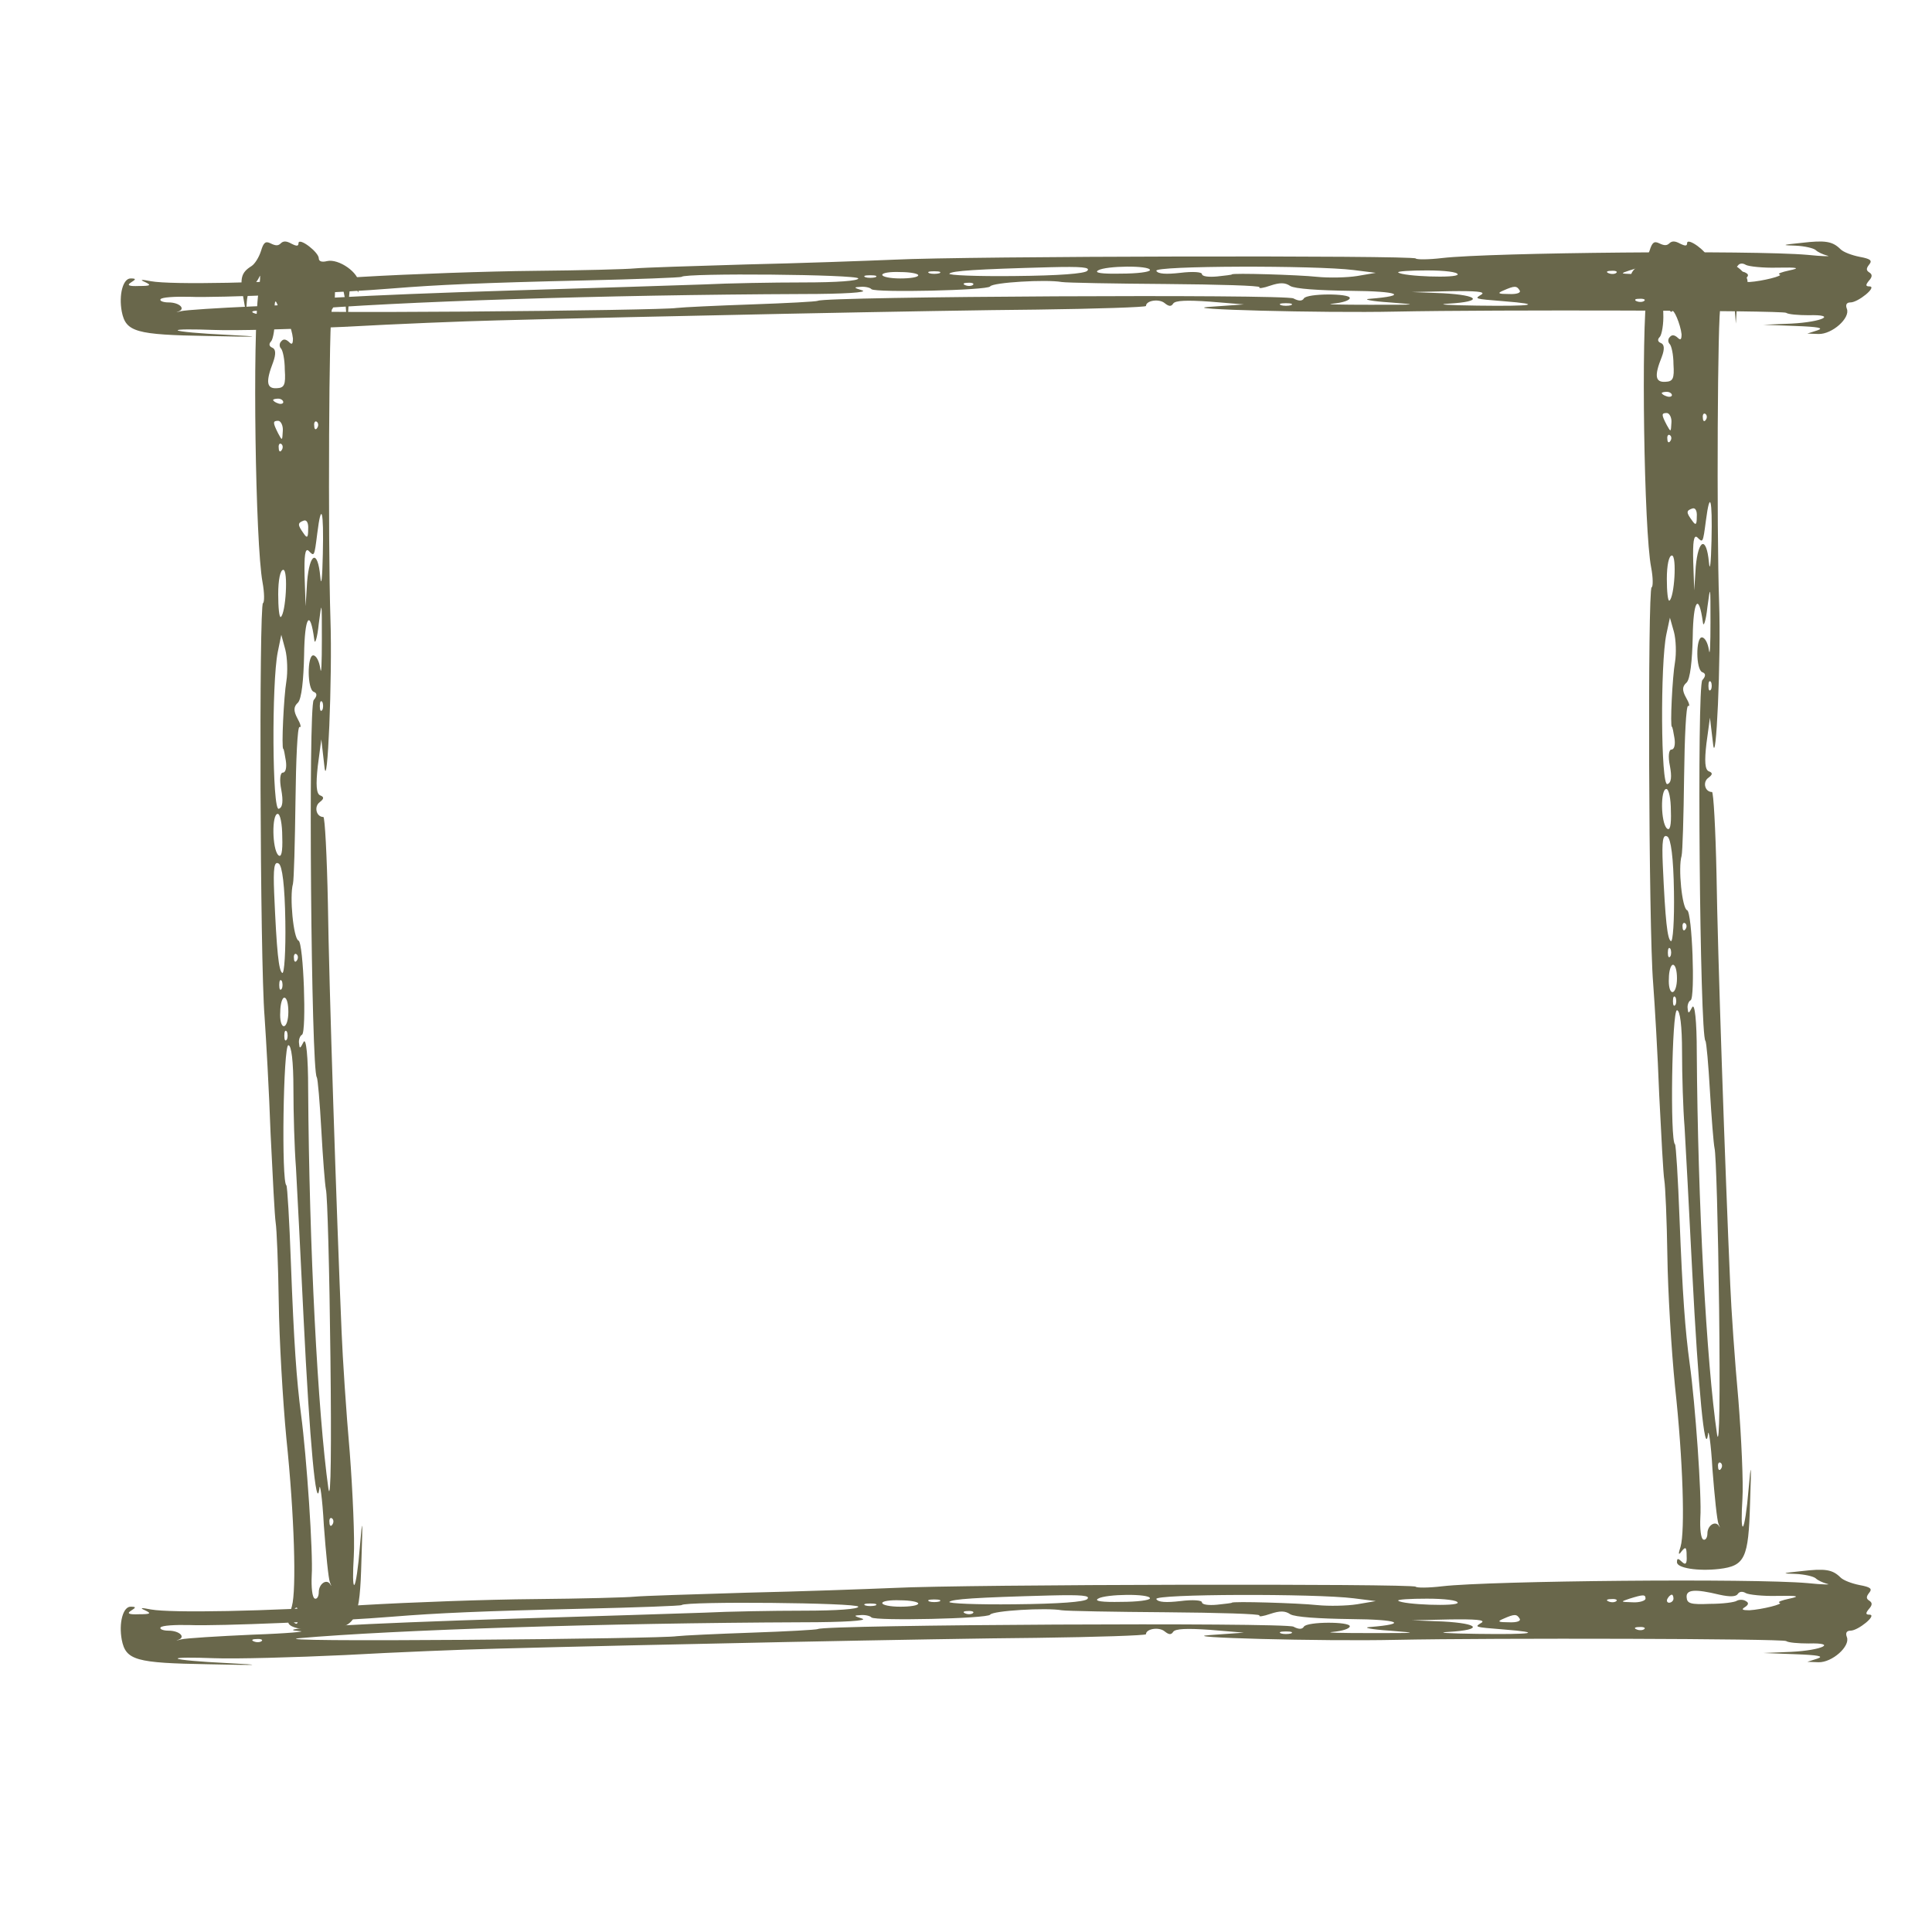
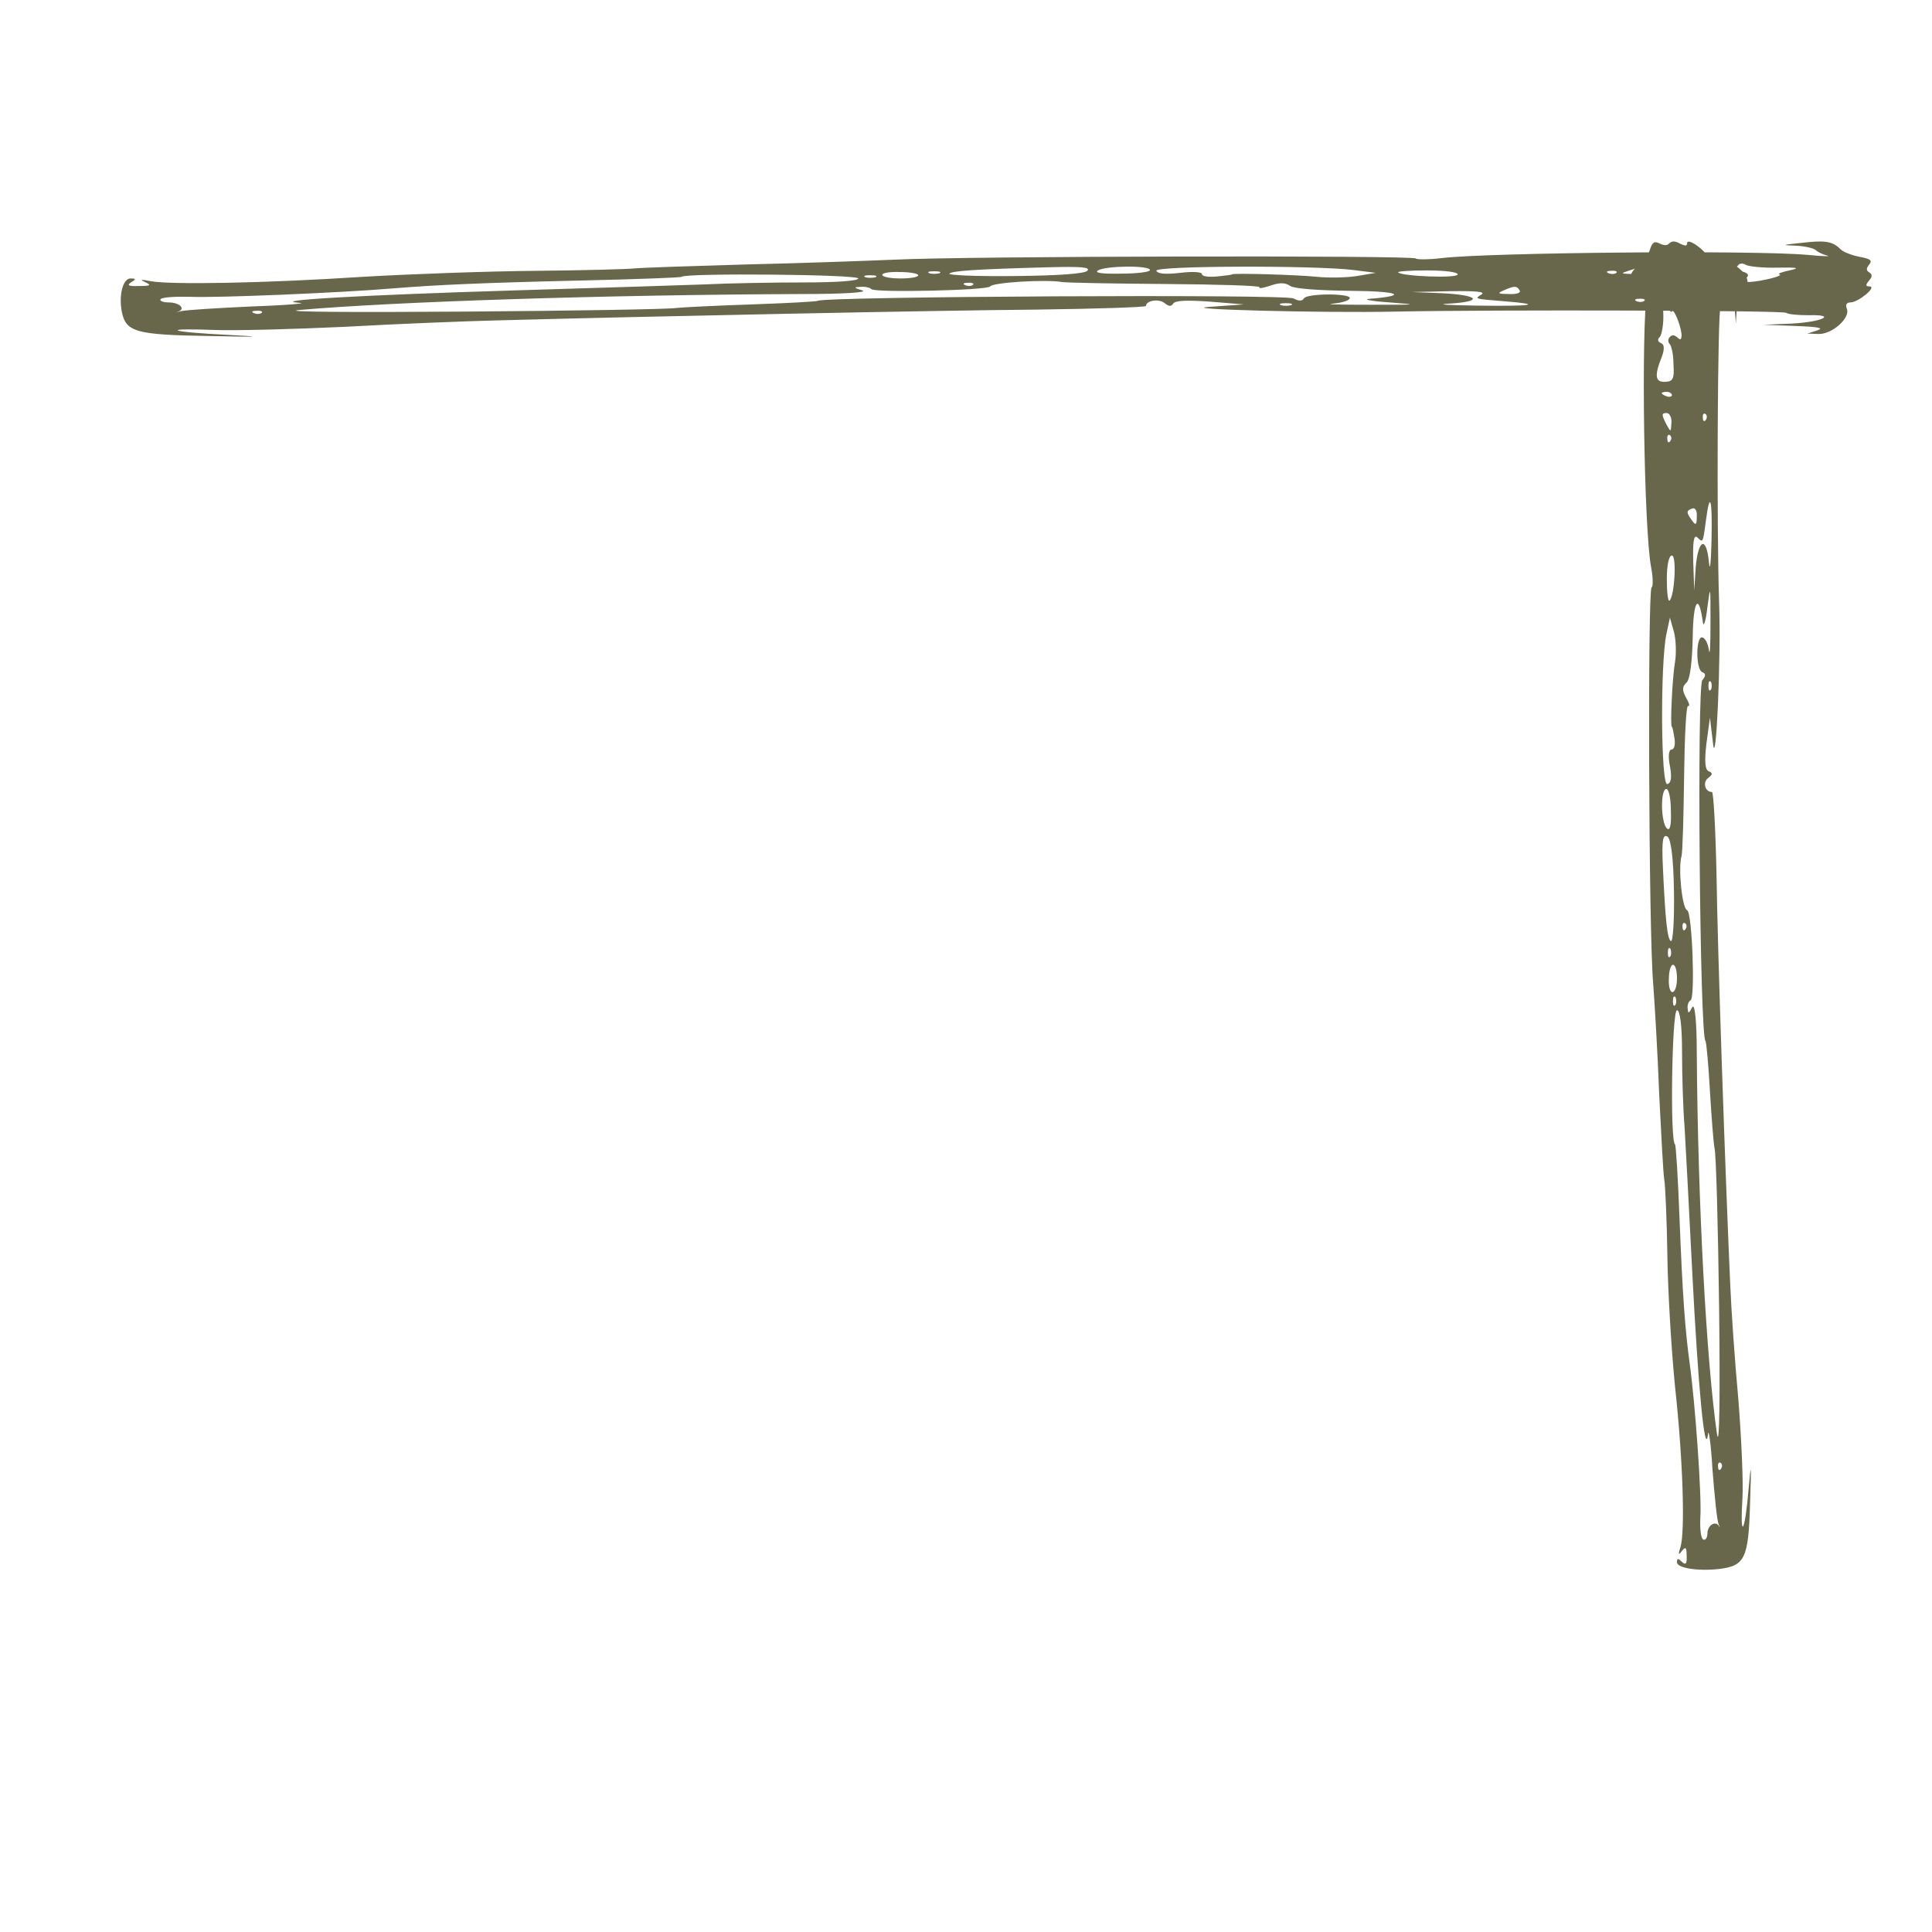
<svg xmlns="http://www.w3.org/2000/svg" width="32" height="32" viewBox="0 0 32 32" fill="none">
-   <path d="M29.836 26.023C29.512 26.056 29.498 26.062 29.743 26.069C29.889 26.076 30.035 26.109 30.074 26.142C30.107 26.175 30.193 26.215 30.266 26.234C30.339 26.248 30.193 26.248 29.935 26.221C29.042 26.142 24.686 26.181 23.886 26.274C23.661 26.301 23.462 26.301 23.449 26.281C23.416 26.228 15.99 26.241 14.811 26.301C14.355 26.32 13.256 26.36 12.363 26.38C11.469 26.407 10.635 26.433 10.509 26.446C10.383 26.459 9.636 26.479 8.855 26.486C8.074 26.492 6.79 26.539 6.009 26.585C4.387 26.691 2.838 26.718 2.501 26.658C2.335 26.625 2.309 26.631 2.401 26.671C2.514 26.724 2.494 26.737 2.302 26.737C2.13 26.744 2.097 26.724 2.17 26.678C2.256 26.625 2.256 26.612 2.163 26.612C2.037 26.612 1.965 26.883 2.017 27.161C2.084 27.499 2.249 27.545 3.44 27.565C4.341 27.585 4.387 27.578 3.745 27.545C3.321 27.525 2.957 27.492 2.944 27.472C2.924 27.452 3.196 27.452 3.546 27.465C3.897 27.479 4.877 27.452 5.711 27.413C6.551 27.366 7.683 27.32 8.226 27.307C10.708 27.24 15.54 27.141 17.174 27.128C18.167 27.115 18.981 27.088 18.981 27.068C18.981 26.976 19.2 26.943 19.292 27.022C19.358 27.075 19.398 27.082 19.431 27.029C19.464 26.976 19.656 26.969 20.04 26.995L20.603 27.042L20.04 27.082C19.425 27.121 21.893 27.188 23.118 27.161C24.759 27.128 29.518 27.141 29.584 27.181C29.617 27.207 29.79 27.221 29.955 27.221C30.438 27.207 30.187 27.333 29.67 27.36L29.207 27.379L29.737 27.399C30.114 27.413 30.22 27.432 30.101 27.472L29.935 27.525L30.12 27.532C30.346 27.538 30.65 27.267 30.59 27.115C30.564 27.049 30.584 27.009 30.65 27.009C30.776 27.009 31.093 26.751 30.968 26.744C30.901 26.744 30.895 26.724 30.954 26.651C31.014 26.585 31.014 26.546 30.961 26.512C30.908 26.479 30.908 26.446 30.961 26.38C31.014 26.314 30.981 26.287 30.802 26.254C30.67 26.228 30.531 26.175 30.485 26.128C30.352 25.996 30.233 25.976 29.836 26.023ZM28.479 26.413C28.658 26.453 28.757 26.446 28.784 26.4C28.81 26.36 28.863 26.354 28.916 26.387C28.962 26.413 29.201 26.44 29.439 26.433C29.783 26.426 29.823 26.44 29.637 26.479C29.512 26.506 29.439 26.532 29.472 26.546C29.558 26.565 29.187 26.658 28.976 26.671C28.856 26.671 28.837 26.658 28.903 26.618C28.962 26.579 28.969 26.546 28.916 26.519C28.876 26.492 28.81 26.492 28.77 26.512C28.737 26.539 28.532 26.565 28.32 26.565C28.003 26.579 27.943 26.559 27.936 26.459C27.923 26.327 28.069 26.314 28.479 26.413ZM18.008 26.486C17.962 26.532 17.552 26.565 16.804 26.572C16.181 26.579 15.698 26.559 15.725 26.532C15.771 26.486 16.155 26.459 17.393 26.426C17.916 26.413 18.068 26.426 18.008 26.486ZM19.047 26.473C19.047 26.506 18.829 26.532 18.571 26.532C18.247 26.539 18.121 26.519 18.187 26.479C18.313 26.4 19.047 26.393 19.047 26.473ZM22.423 26.473L22.787 26.519L22.476 26.572C22.31 26.598 22.013 26.605 21.814 26.585C21.51 26.552 20.404 26.519 20.404 26.546C20.404 26.552 20.292 26.565 20.159 26.579C20.02 26.592 19.908 26.579 19.908 26.539C19.908 26.506 19.762 26.492 19.55 26.519C19.319 26.546 19.18 26.539 19.153 26.486C19.1 26.4 21.788 26.393 22.423 26.473ZM27.255 26.479C27.255 26.512 27.155 26.546 27.043 26.539C26.838 26.532 26.831 26.532 26.99 26.479C27.221 26.407 27.255 26.407 27.255 26.479ZM27.718 26.479C27.718 26.512 27.685 26.546 27.645 26.546C27.612 26.546 27.599 26.512 27.619 26.479C27.639 26.44 27.672 26.413 27.691 26.413C27.705 26.413 27.718 26.44 27.718 26.479ZM15.209 26.559C15.209 26.592 15.076 26.612 14.911 26.612C14.745 26.612 14.613 26.585 14.613 26.552C14.613 26.519 14.745 26.499 14.911 26.506C15.076 26.506 15.209 26.532 15.209 26.559ZM15.559 26.526C15.513 26.539 15.434 26.539 15.394 26.526C15.348 26.506 15.381 26.492 15.473 26.492C15.566 26.492 15.599 26.506 15.559 26.526ZM24.144 26.546C24.144 26.612 23.23 26.579 23.158 26.512C23.144 26.492 23.356 26.479 23.634 26.479C23.932 26.479 24.144 26.506 24.144 26.546ZM26.771 26.519C26.752 26.539 26.692 26.546 26.646 26.526C26.593 26.506 26.613 26.486 26.685 26.486C26.758 26.479 26.798 26.499 26.771 26.519ZM14.216 26.612C14.216 26.651 13.878 26.678 13.302 26.678C12.799 26.678 12.058 26.691 11.661 26.711C11.264 26.724 9.854 26.77 8.524 26.81C5.916 26.89 4.453 26.976 4.95 27.015C5.115 27.022 4.771 27.055 4.188 27.075C3.606 27.101 3.07 27.134 2.997 27.154C2.924 27.174 2.904 27.174 2.951 27.161C3.083 27.115 2.971 27.009 2.792 27.009C2.699 27.009 2.64 26.982 2.659 26.956C2.679 26.923 2.898 26.91 3.143 26.916C3.593 26.936 5.631 26.85 6.505 26.777C7.233 26.718 7.974 26.684 9.675 26.645C10.549 26.625 11.277 26.598 11.29 26.585C11.35 26.519 14.216 26.546 14.216 26.612ZM14.5 26.592C14.454 26.605 14.375 26.605 14.335 26.592C14.289 26.572 14.322 26.559 14.414 26.559C14.507 26.559 14.54 26.572 14.5 26.592ZM19.312 26.704C20.179 26.711 20.874 26.731 20.861 26.757C20.841 26.784 20.927 26.77 21.04 26.731C21.198 26.678 21.285 26.678 21.371 26.737C21.45 26.784 21.84 26.81 22.37 26.817C23.171 26.823 23.343 26.896 22.688 26.949C22.562 26.956 22.708 26.989 23.019 27.009C23.522 27.049 23.489 27.049 22.688 27.049C22.198 27.049 21.92 27.042 22.079 27.029C22.231 27.015 22.357 26.976 22.357 26.936C22.357 26.857 21.649 26.857 21.596 26.943C21.569 26.989 21.51 26.989 21.424 26.943C21.298 26.87 13.66 26.91 13.547 26.982C13.521 26.995 13.024 27.022 12.449 27.042C11.873 27.062 11.317 27.088 11.204 27.101C11.098 27.121 9.516 27.148 7.696 27.161C5.876 27.174 4.638 27.168 4.95 27.134C6.538 26.995 10 26.883 13.289 26.87C13.991 26.87 14.381 26.843 14.282 26.81C14.136 26.764 14.136 26.757 14.255 26.751C14.328 26.744 14.414 26.764 14.434 26.79C14.5 26.85 16.36 26.81 16.4 26.744C16.44 26.678 17.326 26.625 17.585 26.671C17.671 26.684 18.452 26.698 19.312 26.704ZM16.115 26.718C16.096 26.737 16.036 26.744 15.99 26.724C15.937 26.704 15.957 26.684 16.029 26.684C16.102 26.678 16.142 26.698 16.115 26.718ZM25.17 26.81C25.196 26.85 25.123 26.876 24.991 26.87C24.812 26.87 24.792 26.857 24.905 26.81C25.084 26.731 25.123 26.731 25.17 26.81ZM24.541 26.876C24.422 26.949 24.402 26.949 24.905 26.989C25.58 27.042 25.395 27.075 24.468 27.062C23.978 27.055 23.767 27.042 23.998 27.029C24.574 26.995 24.508 26.89 23.899 26.857L23.383 26.837L24.011 26.823C24.435 26.817 24.607 26.83 24.541 26.876ZM27.235 26.982C27.215 27.002 27.155 27.009 27.109 26.989C27.056 26.969 27.076 26.949 27.149 26.949C27.221 26.943 27.261 26.962 27.235 26.982ZM21.384 27.055C21.337 27.068 21.258 27.068 21.218 27.055C21.172 27.035 21.205 27.022 21.298 27.022C21.39 27.022 21.424 27.035 21.384 27.055ZM4.334 27.181C4.314 27.201 4.255 27.207 4.208 27.188C4.155 27.168 4.175 27.148 4.248 27.148C4.321 27.141 4.36 27.161 4.334 27.181Z" fill="#69674B" />
  <path d="M29.836 4.023C29.512 4.056 29.498 4.062 29.743 4.069C29.889 4.076 30.035 4.109 30.074 4.142C30.107 4.175 30.193 4.215 30.266 4.234C30.339 4.248 30.193 4.248 29.935 4.221C29.042 4.142 24.686 4.181 23.886 4.274C23.661 4.301 23.462 4.301 23.449 4.281C23.416 4.228 15.99 4.241 14.811 4.301C14.355 4.32 13.256 4.36 12.363 4.38C11.469 4.406 10.635 4.433 10.509 4.446C10.383 4.459 9.636 4.479 8.855 4.486C8.074 4.493 6.79 4.539 6.009 4.585C4.387 4.691 2.838 4.718 2.501 4.658C2.335 4.625 2.309 4.632 2.401 4.671C2.514 4.724 2.494 4.737 2.302 4.737C2.13 4.744 2.097 4.724 2.17 4.678C2.256 4.625 2.256 4.612 2.163 4.612C2.037 4.612 1.965 4.883 2.017 5.161C2.084 5.499 2.249 5.545 3.44 5.565C4.341 5.585 4.387 5.578 3.745 5.545C3.321 5.525 2.957 5.492 2.944 5.472C2.924 5.452 3.196 5.452 3.546 5.465C3.897 5.479 4.877 5.452 5.711 5.413C6.551 5.366 7.683 5.32 8.226 5.307C10.708 5.24 15.54 5.141 17.174 5.128C18.167 5.115 18.981 5.088 18.981 5.068C18.981 4.976 19.2 4.943 19.292 5.022C19.358 5.075 19.398 5.082 19.431 5.029C19.464 4.976 19.656 4.969 20.04 4.996L20.603 5.042L20.04 5.082C19.425 5.121 21.893 5.187 23.118 5.161C24.759 5.128 29.518 5.141 29.584 5.181C29.617 5.207 29.79 5.221 29.955 5.221C30.438 5.207 30.187 5.333 29.67 5.36L29.207 5.379L29.737 5.399C30.114 5.413 30.22 5.432 30.101 5.472L29.935 5.525L30.12 5.532C30.346 5.538 30.65 5.267 30.59 5.115C30.564 5.048 30.584 5.009 30.65 5.009C30.776 5.009 31.093 4.751 30.968 4.744C30.901 4.744 30.895 4.724 30.954 4.651C31.014 4.585 31.014 4.545 30.961 4.512C30.908 4.479 30.908 4.446 30.961 4.38C31.014 4.314 30.981 4.287 30.802 4.254C30.67 4.228 30.531 4.175 30.485 4.128C30.352 3.996 30.233 3.976 29.836 4.023ZM28.479 4.413C28.658 4.453 28.757 4.446 28.784 4.4C28.81 4.36 28.863 4.354 28.916 4.387C28.962 4.413 29.201 4.44 29.439 4.433C29.783 4.426 29.823 4.44 29.637 4.479C29.512 4.506 29.439 4.532 29.472 4.545C29.558 4.565 29.187 4.658 28.976 4.671C28.856 4.671 28.837 4.658 28.903 4.618C28.962 4.579 28.969 4.545 28.916 4.519C28.876 4.493 28.81 4.493 28.77 4.512C28.737 4.539 28.532 4.565 28.32 4.565C28.003 4.579 27.943 4.559 27.936 4.459C27.923 4.327 28.069 4.314 28.479 4.413ZM18.008 4.486C17.962 4.532 17.552 4.565 16.804 4.572C16.181 4.579 15.698 4.559 15.725 4.532C15.771 4.486 16.155 4.459 17.393 4.426C17.916 4.413 18.068 4.426 18.008 4.486ZM19.047 4.473C19.047 4.506 18.829 4.532 18.571 4.532C18.247 4.539 18.121 4.519 18.187 4.479C18.313 4.4 19.047 4.393 19.047 4.473ZM22.423 4.473L22.787 4.519L22.476 4.572C22.31 4.598 22.013 4.605 21.814 4.585C21.51 4.552 20.404 4.519 20.404 4.545C20.404 4.552 20.292 4.565 20.159 4.579C20.02 4.592 19.908 4.579 19.908 4.539C19.908 4.506 19.762 4.493 19.55 4.519C19.319 4.545 19.18 4.539 19.153 4.486C19.1 4.4 21.788 4.393 22.423 4.473ZM27.255 4.479C27.255 4.512 27.155 4.545 27.043 4.539C26.838 4.532 26.831 4.532 26.99 4.479C27.221 4.406 27.255 4.406 27.255 4.479ZM27.718 4.479C27.718 4.512 27.685 4.545 27.645 4.545C27.612 4.545 27.599 4.512 27.619 4.479C27.639 4.44 27.672 4.413 27.691 4.413C27.705 4.413 27.718 4.44 27.718 4.479ZM15.209 4.559C15.209 4.592 15.076 4.612 14.911 4.612C14.745 4.612 14.613 4.585 14.613 4.552C14.613 4.519 14.745 4.499 14.911 4.506C15.076 4.506 15.209 4.532 15.209 4.559ZM15.559 4.526C15.513 4.539 15.434 4.539 15.394 4.526C15.348 4.506 15.381 4.493 15.473 4.493C15.566 4.493 15.599 4.506 15.559 4.526ZM24.144 4.545C24.144 4.612 23.23 4.579 23.158 4.512C23.144 4.493 23.356 4.479 23.634 4.479C23.932 4.479 24.144 4.506 24.144 4.545ZM26.771 4.519C26.752 4.539 26.692 4.545 26.646 4.526C26.593 4.506 26.613 4.486 26.685 4.486C26.758 4.479 26.798 4.499 26.771 4.519ZM14.216 4.612C14.216 4.651 13.878 4.678 13.302 4.678C12.799 4.678 12.058 4.691 11.661 4.711C11.264 4.724 9.854 4.771 8.524 4.81C5.916 4.89 4.453 4.976 4.95 5.015C5.115 5.022 4.771 5.055 4.188 5.075C3.606 5.101 3.07 5.135 2.997 5.154C2.924 5.174 2.904 5.174 2.951 5.161C3.083 5.115 2.971 5.009 2.792 5.009C2.699 5.009 2.64 4.982 2.659 4.956C2.679 4.923 2.898 4.91 3.143 4.916C3.593 4.936 5.631 4.85 6.505 4.777C7.233 4.718 7.974 4.684 9.675 4.645C10.549 4.625 11.277 4.598 11.29 4.585C11.35 4.519 14.216 4.545 14.216 4.612ZM14.5 4.592C14.454 4.605 14.375 4.605 14.335 4.592C14.289 4.572 14.322 4.559 14.414 4.559C14.507 4.559 14.54 4.572 14.5 4.592ZM19.312 4.704C20.179 4.711 20.874 4.731 20.861 4.757C20.841 4.784 20.927 4.771 21.04 4.731C21.198 4.678 21.285 4.678 21.371 4.737C21.45 4.784 21.84 4.81 22.37 4.817C23.171 4.823 23.343 4.896 22.688 4.949C22.562 4.956 22.708 4.989 23.019 5.009C23.522 5.048 23.489 5.048 22.688 5.048C22.198 5.048 21.92 5.042 22.079 5.029C22.231 5.015 22.357 4.976 22.357 4.936C22.357 4.857 21.649 4.857 21.596 4.943C21.569 4.989 21.51 4.989 21.424 4.943C21.298 4.87 13.66 4.91 13.547 4.982C13.521 4.996 13.024 5.022 12.449 5.042C11.873 5.062 11.317 5.088 11.204 5.101C11.098 5.121 9.516 5.148 7.696 5.161C5.876 5.174 4.638 5.168 4.95 5.135C6.538 4.996 10 4.883 13.289 4.87C13.991 4.87 14.381 4.843 14.282 4.81C14.136 4.764 14.136 4.757 14.255 4.751C14.328 4.744 14.414 4.764 14.434 4.79C14.5 4.85 16.36 4.81 16.4 4.744C16.44 4.678 17.326 4.625 17.585 4.671C17.671 4.684 18.452 4.698 19.312 4.704ZM16.115 4.718C16.096 4.737 16.036 4.744 15.99 4.724C15.937 4.704 15.957 4.684 16.029 4.684C16.102 4.678 16.142 4.698 16.115 4.718ZM25.17 4.81C25.196 4.85 25.123 4.876 24.991 4.87C24.812 4.87 24.792 4.857 24.905 4.81C25.084 4.731 25.123 4.731 25.17 4.81ZM24.541 4.876C24.422 4.949 24.402 4.949 24.905 4.989C25.58 5.042 25.395 5.075 24.468 5.062C23.978 5.055 23.767 5.042 23.998 5.029C24.574 4.996 24.508 4.89 23.899 4.857L23.383 4.837L24.011 4.823C24.435 4.817 24.607 4.83 24.541 4.876ZM27.235 4.982C27.215 5.002 27.155 5.009 27.109 4.989C27.056 4.969 27.076 4.949 27.149 4.949C27.221 4.943 27.261 4.962 27.235 4.982ZM21.384 5.055C21.337 5.068 21.258 5.068 21.218 5.055C21.172 5.035 21.205 5.022 21.298 5.022C21.39 5.022 21.424 5.035 21.384 5.055ZM4.334 5.181C4.314 5.201 4.255 5.207 4.208 5.187C4.155 5.168 4.175 5.148 4.248 5.148C4.321 5.141 4.36 5.161 4.334 5.181Z" fill="#69674B" />
  <path d="M27.029 4.883C27.071 5.129 27.079 5.139 27.087 4.953C27.096 4.843 27.138 4.732 27.18 4.702C27.222 4.677 27.272 4.612 27.297 4.557C27.314 4.502 27.314 4.612 27.281 4.808C27.18 5.486 27.23 8.79 27.348 9.397C27.381 9.568 27.381 9.718 27.356 9.728C27.289 9.754 27.306 15.387 27.381 16.281C27.407 16.627 27.457 17.461 27.482 18.139C27.516 18.817 27.549 19.449 27.566 19.545C27.583 19.64 27.608 20.207 27.617 20.8C27.625 21.392 27.684 22.366 27.743 22.959C27.877 24.189 27.911 25.364 27.835 25.62C27.793 25.746 27.802 25.766 27.852 25.695C27.919 25.61 27.936 25.625 27.936 25.771C27.944 25.901 27.919 25.927 27.86 25.871C27.793 25.806 27.776 25.806 27.776 25.876C27.776 25.972 28.121 26.027 28.474 25.987C28.902 25.936 28.961 25.811 28.986 24.907C29.011 24.224 29.003 24.189 28.961 24.676C28.935 24.998 28.893 25.274 28.868 25.284C28.843 25.299 28.843 25.093 28.86 24.827C28.877 24.561 28.843 23.818 28.793 23.185C28.734 22.547 28.675 21.689 28.658 21.277C28.574 19.394 28.448 15.729 28.431 14.489C28.415 13.735 28.381 13.118 28.356 13.118C28.238 13.118 28.196 12.952 28.297 12.882C28.364 12.832 28.373 12.801 28.305 12.776C28.238 12.751 28.23 12.605 28.264 12.314L28.322 11.887L28.373 12.314C28.423 12.781 28.507 10.908 28.474 9.98C28.431 8.734 28.448 5.124 28.499 5.074C28.532 5.049 28.549 4.918 28.549 4.793C28.532 4.426 28.692 4.617 28.725 5.009L28.751 5.36L28.776 4.958C28.793 4.672 28.818 4.592 28.868 4.682L28.935 4.808L28.944 4.667C28.952 4.496 28.608 4.266 28.415 4.311C28.331 4.331 28.28 4.316 28.28 4.266C28.28 4.17 27.953 3.929 27.944 4.024C27.944 4.075 27.919 4.08 27.827 4.035C27.743 3.989 27.692 3.989 27.65 4.03C27.608 4.07 27.566 4.07 27.482 4.03C27.398 3.989 27.365 4.014 27.323 4.15C27.289 4.25 27.222 4.356 27.163 4.391C26.995 4.491 26.97 4.582 27.029 4.883ZM27.524 5.912C27.575 5.777 27.566 5.702 27.508 5.681C27.457 5.661 27.449 5.621 27.491 5.581C27.524 5.546 27.558 5.365 27.549 5.184C27.541 4.923 27.558 4.893 27.608 5.034C27.642 5.129 27.675 5.184 27.692 5.159C27.718 5.094 27.835 5.375 27.852 5.536C27.852 5.626 27.835 5.641 27.785 5.591C27.734 5.546 27.692 5.541 27.659 5.581C27.625 5.611 27.625 5.661 27.65 5.692C27.684 5.717 27.718 5.872 27.718 6.033C27.734 6.274 27.709 6.319 27.583 6.324C27.415 6.334 27.398 6.224 27.524 5.912ZM27.617 13.856C27.675 13.891 27.718 14.202 27.726 14.77C27.734 15.242 27.709 15.608 27.675 15.588C27.617 15.553 27.583 15.262 27.541 14.323C27.524 13.926 27.541 13.811 27.617 13.856ZM27.6 13.068C27.642 13.068 27.675 13.233 27.675 13.429C27.684 13.675 27.659 13.77 27.608 13.72C27.508 13.625 27.499 13.068 27.6 13.068ZM27.6 10.507L27.659 10.231L27.726 10.467C27.759 10.592 27.768 10.818 27.743 10.969C27.701 11.2 27.659 12.038 27.692 12.038C27.701 12.038 27.718 12.123 27.734 12.224C27.751 12.329 27.734 12.415 27.684 12.415C27.642 12.415 27.625 12.525 27.659 12.686C27.692 12.862 27.684 12.967 27.617 12.987C27.508 13.027 27.499 10.989 27.6 10.507ZM27.608 6.841C27.65 6.841 27.692 6.917 27.684 7.002C27.675 7.158 27.675 7.163 27.608 7.042C27.516 6.866 27.516 6.841 27.608 6.841ZM27.608 6.49C27.65 6.49 27.692 6.515 27.692 6.545C27.692 6.57 27.65 6.58 27.608 6.565C27.558 6.55 27.524 6.525 27.524 6.51C27.524 6.5 27.558 6.49 27.608 6.49ZM27.709 15.98C27.751 15.98 27.776 16.08 27.776 16.206C27.776 16.331 27.743 16.432 27.701 16.432C27.659 16.432 27.634 16.331 27.642 16.206C27.642 16.08 27.675 15.98 27.709 15.98ZM27.667 15.714C27.684 15.749 27.684 15.809 27.667 15.839C27.642 15.874 27.625 15.849 27.625 15.779C27.625 15.709 27.642 15.684 27.667 15.714ZM27.692 9.201C27.776 9.201 27.734 9.894 27.65 9.949C27.625 9.959 27.608 9.799 27.608 9.588C27.608 9.362 27.642 9.201 27.692 9.201ZM27.659 7.208C27.684 7.223 27.692 7.268 27.667 7.303C27.642 7.343 27.617 7.328 27.617 7.273C27.608 7.218 27.634 7.188 27.659 7.208ZM27.776 16.733C27.827 16.733 27.86 16.989 27.86 17.426C27.86 17.807 27.877 18.37 27.902 18.671C27.919 18.972 27.978 20.042 28.028 21.051C28.129 23.029 28.238 24.139 28.289 23.762C28.297 23.637 28.339 23.898 28.364 24.34C28.398 24.782 28.44 25.188 28.465 25.244C28.49 25.299 28.49 25.314 28.474 25.279C28.415 25.178 28.28 25.264 28.28 25.399C28.28 25.47 28.247 25.515 28.213 25.5C28.171 25.485 28.154 25.319 28.163 25.133C28.188 24.792 28.079 23.245 27.986 22.582C27.911 22.03 27.869 21.468 27.818 20.177C27.793 19.515 27.759 18.962 27.743 18.952C27.659 18.907 27.692 16.733 27.776 16.733ZM27.751 16.517C27.768 16.552 27.768 16.612 27.751 16.642C27.726 16.678 27.709 16.652 27.709 16.582C27.709 16.512 27.726 16.487 27.751 16.517ZM27.894 12.867C27.902 12.209 27.927 11.682 27.961 11.692C27.995 11.707 27.978 11.642 27.927 11.556C27.86 11.436 27.86 11.37 27.936 11.305C27.995 11.245 28.028 10.949 28.037 10.547C28.045 9.939 28.137 9.809 28.205 10.306C28.213 10.401 28.255 10.291 28.28 10.055C28.331 9.673 28.331 9.698 28.331 10.306C28.331 10.677 28.322 10.888 28.305 10.768C28.289 10.652 28.238 10.557 28.188 10.557C28.087 10.557 28.087 11.094 28.196 11.134C28.255 11.154 28.255 11.2 28.196 11.265C28.104 11.36 28.154 17.155 28.247 17.24C28.264 17.26 28.297 17.637 28.322 18.073C28.348 18.51 28.381 18.932 28.398 19.017C28.423 19.098 28.457 20.298 28.474 21.679C28.49 23.059 28.482 23.998 28.44 23.762C28.264 22.557 28.121 19.931 28.104 17.436C28.104 16.904 28.07 16.607 28.028 16.683C27.97 16.793 27.961 16.793 27.953 16.703C27.944 16.648 27.97 16.582 28.003 16.567C28.079 16.517 28.028 15.106 27.944 15.076C27.86 15.046 27.793 14.373 27.852 14.177C27.869 14.112 27.886 13.519 27.894 12.867ZM27.911 15.292C27.936 15.307 27.944 15.352 27.919 15.387C27.894 15.427 27.869 15.412 27.869 15.357C27.86 15.302 27.886 15.272 27.911 15.292ZM28.028 8.423C28.079 8.403 28.112 8.458 28.104 8.559C28.104 8.694 28.087 8.709 28.028 8.624C27.927 8.488 27.927 8.458 28.028 8.423ZM28.112 8.9C28.205 8.99 28.205 9.005 28.255 8.624C28.322 8.112 28.364 8.252 28.348 8.955C28.339 9.327 28.322 9.487 28.305 9.312C28.264 8.875 28.129 8.925 28.087 9.387L28.062 9.779L28.045 9.302C28.037 8.98 28.053 8.85 28.112 8.9ZM28.247 6.856C28.272 6.871 28.28 6.917 28.255 6.952C28.23 6.992 28.205 6.977 28.205 6.922C28.196 6.866 28.221 6.836 28.247 6.856ZM28.339 11.295C28.356 11.33 28.356 11.39 28.339 11.421C28.314 11.456 28.297 11.431 28.297 11.36C28.297 11.29 28.314 11.265 28.339 11.295ZM28.499 24.229C28.524 24.244 28.532 24.29 28.507 24.325C28.482 24.365 28.457 24.35 28.457 24.295C28.448 24.239 28.474 24.209 28.499 24.229Z" fill="#69674B" />
-   <path d="M4.029 4.923C4.071 5.18 4.079 5.191 4.088 4.997C4.096 4.881 4.138 4.766 4.18 4.734C4.222 4.708 4.272 4.64 4.298 4.582C4.314 4.524 4.314 4.64 4.281 4.845C4.18 5.553 4.23 9.007 4.348 9.642C4.381 9.821 4.381 9.978 4.356 9.989C4.289 10.015 4.306 15.905 4.382 16.839C4.407 17.201 4.457 18.073 4.482 18.782C4.516 19.49 4.55 20.151 4.566 20.251C4.583 20.351 4.608 20.944 4.617 21.564C4.625 22.183 4.684 23.201 4.743 23.821C4.877 25.107 4.911 26.335 4.835 26.603C4.793 26.734 4.801 26.755 4.852 26.682C4.919 26.592 4.936 26.608 4.936 26.76C4.944 26.897 4.919 26.923 4.86 26.865C4.793 26.797 4.776 26.797 4.776 26.871C4.776 26.97 5.121 27.028 5.473 26.986C5.902 26.934 5.961 26.802 5.986 25.858C6.011 25.144 6.003 25.107 5.961 25.616C5.935 25.952 5.893 26.241 5.868 26.251C5.843 26.267 5.843 26.052 5.86 25.774C5.877 25.495 5.843 24.718 5.793 24.057C5.734 23.39 5.675 22.493 5.658 22.062C5.574 20.094 5.448 16.262 5.431 14.965C5.415 14.178 5.381 13.532 5.356 13.532C5.238 13.532 5.196 13.359 5.297 13.285C5.364 13.233 5.373 13.201 5.305 13.175C5.238 13.149 5.23 12.997 5.263 12.692L5.322 12.246L5.373 12.692C5.423 13.18 5.507 11.222 5.473 10.251C5.431 8.949 5.448 5.175 5.499 5.123C5.532 5.096 5.549 4.96 5.549 4.829C5.532 4.446 5.692 4.645 5.725 5.054L5.751 5.422L5.776 5.002C5.793 4.703 5.818 4.619 5.868 4.713L5.935 4.845L5.944 4.698C5.952 4.519 5.608 4.278 5.415 4.325C5.331 4.346 5.28 4.33 5.28 4.278C5.28 4.178 4.953 3.926 4.944 4.026C4.944 4.078 4.919 4.083 4.827 4.036C4.743 3.989 4.692 3.989 4.65 4.031C4.608 4.073 4.566 4.073 4.482 4.031C4.398 3.989 4.365 4.015 4.323 4.157C4.289 4.262 4.222 4.372 4.163 4.409C3.995 4.514 3.97 4.608 4.029 4.923ZM4.524 5.999C4.575 5.858 4.566 5.779 4.508 5.758C4.457 5.737 4.449 5.695 4.491 5.653C4.524 5.616 4.558 5.427 4.55 5.238C4.541 4.965 4.558 4.934 4.608 5.081C4.642 5.18 4.675 5.238 4.692 5.212C4.717 5.144 4.835 5.438 4.852 5.606C4.852 5.7 4.835 5.716 4.785 5.663C4.734 5.616 4.692 5.611 4.659 5.653C4.625 5.684 4.625 5.737 4.65 5.768C4.684 5.795 4.717 5.957 4.717 6.125C4.734 6.377 4.709 6.425 4.583 6.43C4.415 6.44 4.398 6.325 4.524 5.999ZM4.617 14.304C4.675 14.341 4.717 14.666 4.726 15.259C4.734 15.753 4.709 16.136 4.675 16.115C4.617 16.078 4.583 15.774 4.541 14.792C4.524 14.377 4.541 14.257 4.617 14.304ZM4.6 13.48C4.642 13.48 4.675 13.653 4.675 13.858C4.684 14.115 4.659 14.214 4.608 14.162C4.508 14.062 4.499 13.48 4.6 13.48ZM4.6 10.803L4.659 10.514L4.726 10.761C4.759 10.892 4.768 11.128 4.743 11.285C4.701 11.527 4.659 12.403 4.692 12.403C4.701 12.403 4.717 12.493 4.734 12.598C4.751 12.708 4.734 12.797 4.684 12.797C4.642 12.797 4.625 12.913 4.659 13.081C4.692 13.264 4.684 13.375 4.617 13.396C4.508 13.438 4.499 11.306 4.6 10.803ZM4.608 6.97C4.65 6.97 4.692 7.049 4.684 7.138C4.675 7.301 4.675 7.306 4.608 7.18C4.516 6.997 4.516 6.97 4.608 6.97ZM4.608 6.603C4.65 6.603 4.692 6.629 4.692 6.661C4.692 6.687 4.65 6.698 4.608 6.682C4.558 6.666 4.524 6.64 4.524 6.624C4.524 6.614 4.558 6.603 4.608 6.603ZM4.709 16.524C4.751 16.524 4.776 16.629 4.776 16.761C4.776 16.892 4.743 16.997 4.701 16.997C4.659 16.997 4.633 16.892 4.642 16.761C4.642 16.629 4.675 16.524 4.709 16.524ZM4.667 16.246C4.684 16.283 4.684 16.346 4.667 16.377C4.642 16.414 4.625 16.388 4.625 16.314C4.625 16.241 4.642 16.215 4.667 16.246ZM4.692 9.438C4.776 9.438 4.734 10.162 4.65 10.22C4.625 10.23 4.608 10.062 4.608 9.842C4.608 9.606 4.642 9.438 4.692 9.438ZM4.659 7.354C4.684 7.369 4.692 7.417 4.667 7.453C4.642 7.495 4.617 7.48 4.617 7.422C4.608 7.364 4.633 7.333 4.659 7.354ZM4.776 17.312C4.827 17.312 4.86 17.579 4.86 18.036C4.86 18.435 4.877 19.023 4.902 19.338C4.919 19.653 4.978 20.771 5.028 21.826C5.129 23.894 5.238 25.054 5.289 24.661C5.297 24.529 5.339 24.802 5.364 25.264C5.398 25.726 5.44 26.151 5.465 26.209C5.49 26.267 5.49 26.283 5.473 26.246C5.415 26.141 5.28 26.23 5.28 26.372C5.28 26.445 5.247 26.493 5.213 26.477C5.171 26.461 5.154 26.288 5.163 26.094C5.188 25.737 5.079 24.12 4.986 23.427C4.911 22.85 4.869 22.262 4.818 20.913C4.793 20.22 4.759 19.642 4.743 19.632C4.659 19.585 4.692 17.312 4.776 17.312ZM4.751 17.086C4.768 17.123 4.768 17.186 4.751 17.217C4.726 17.254 4.709 17.228 4.709 17.154C4.709 17.081 4.726 17.054 4.751 17.086ZM4.894 13.27C4.902 12.582 4.927 12.031 4.961 12.041C4.995 12.057 4.978 11.989 4.927 11.9C4.86 11.774 4.86 11.705 4.936 11.637C4.995 11.574 5.028 11.264 5.037 10.845C5.045 10.209 5.137 10.073 5.205 10.592C5.213 10.692 5.255 10.577 5.28 10.33C5.331 9.931 5.331 9.957 5.331 10.592C5.331 10.981 5.322 11.201 5.305 11.075C5.289 10.955 5.238 10.855 5.188 10.855C5.087 10.855 5.087 11.417 5.196 11.459C5.255 11.48 5.255 11.527 5.196 11.595C5.104 11.695 5.154 17.753 5.247 17.842C5.263 17.863 5.297 18.256 5.322 18.713C5.347 19.17 5.381 19.611 5.398 19.7C5.423 19.784 5.457 21.039 5.473 22.482C5.49 23.926 5.482 24.907 5.44 24.661C5.263 23.401 5.121 20.655 5.104 18.047C5.104 17.49 5.07 17.18 5.028 17.259C4.969 17.375 4.961 17.375 4.953 17.28C4.944 17.222 4.969 17.154 5.003 17.138C5.079 17.086 5.028 15.611 4.944 15.579C4.86 15.548 4.793 14.845 4.852 14.64C4.869 14.572 4.885 13.952 4.894 13.27ZM4.911 15.805C4.936 15.821 4.944 15.868 4.919 15.905C4.894 15.947 4.869 15.931 4.869 15.873C4.86 15.816 4.885 15.784 4.911 15.805ZM5.028 8.624C5.079 8.603 5.112 8.661 5.104 8.766C5.104 8.907 5.087 8.923 5.028 8.834C4.927 8.692 4.927 8.661 5.028 8.624ZM5.112 9.123C5.205 9.217 5.205 9.233 5.255 8.834C5.322 8.299 5.364 8.446 5.347 9.18C5.339 9.569 5.322 9.737 5.305 9.553C5.263 9.096 5.129 9.149 5.087 9.632L5.062 10.041L5.045 9.543C5.037 9.207 5.053 9.07 5.112 9.123ZM5.247 6.986C5.272 7.002 5.28 7.049 5.255 7.086C5.23 7.128 5.205 7.112 5.205 7.054C5.196 6.997 5.221 6.965 5.247 6.986ZM5.339 11.627C5.356 11.663 5.356 11.726 5.339 11.758C5.314 11.795 5.297 11.768 5.297 11.695C5.297 11.621 5.314 11.595 5.339 11.627ZM5.499 25.149C5.524 25.165 5.532 25.212 5.507 25.249C5.482 25.291 5.457 25.275 5.457 25.217C5.448 25.159 5.473 25.128 5.499 25.149Z" fill="#69674B" />
</svg>